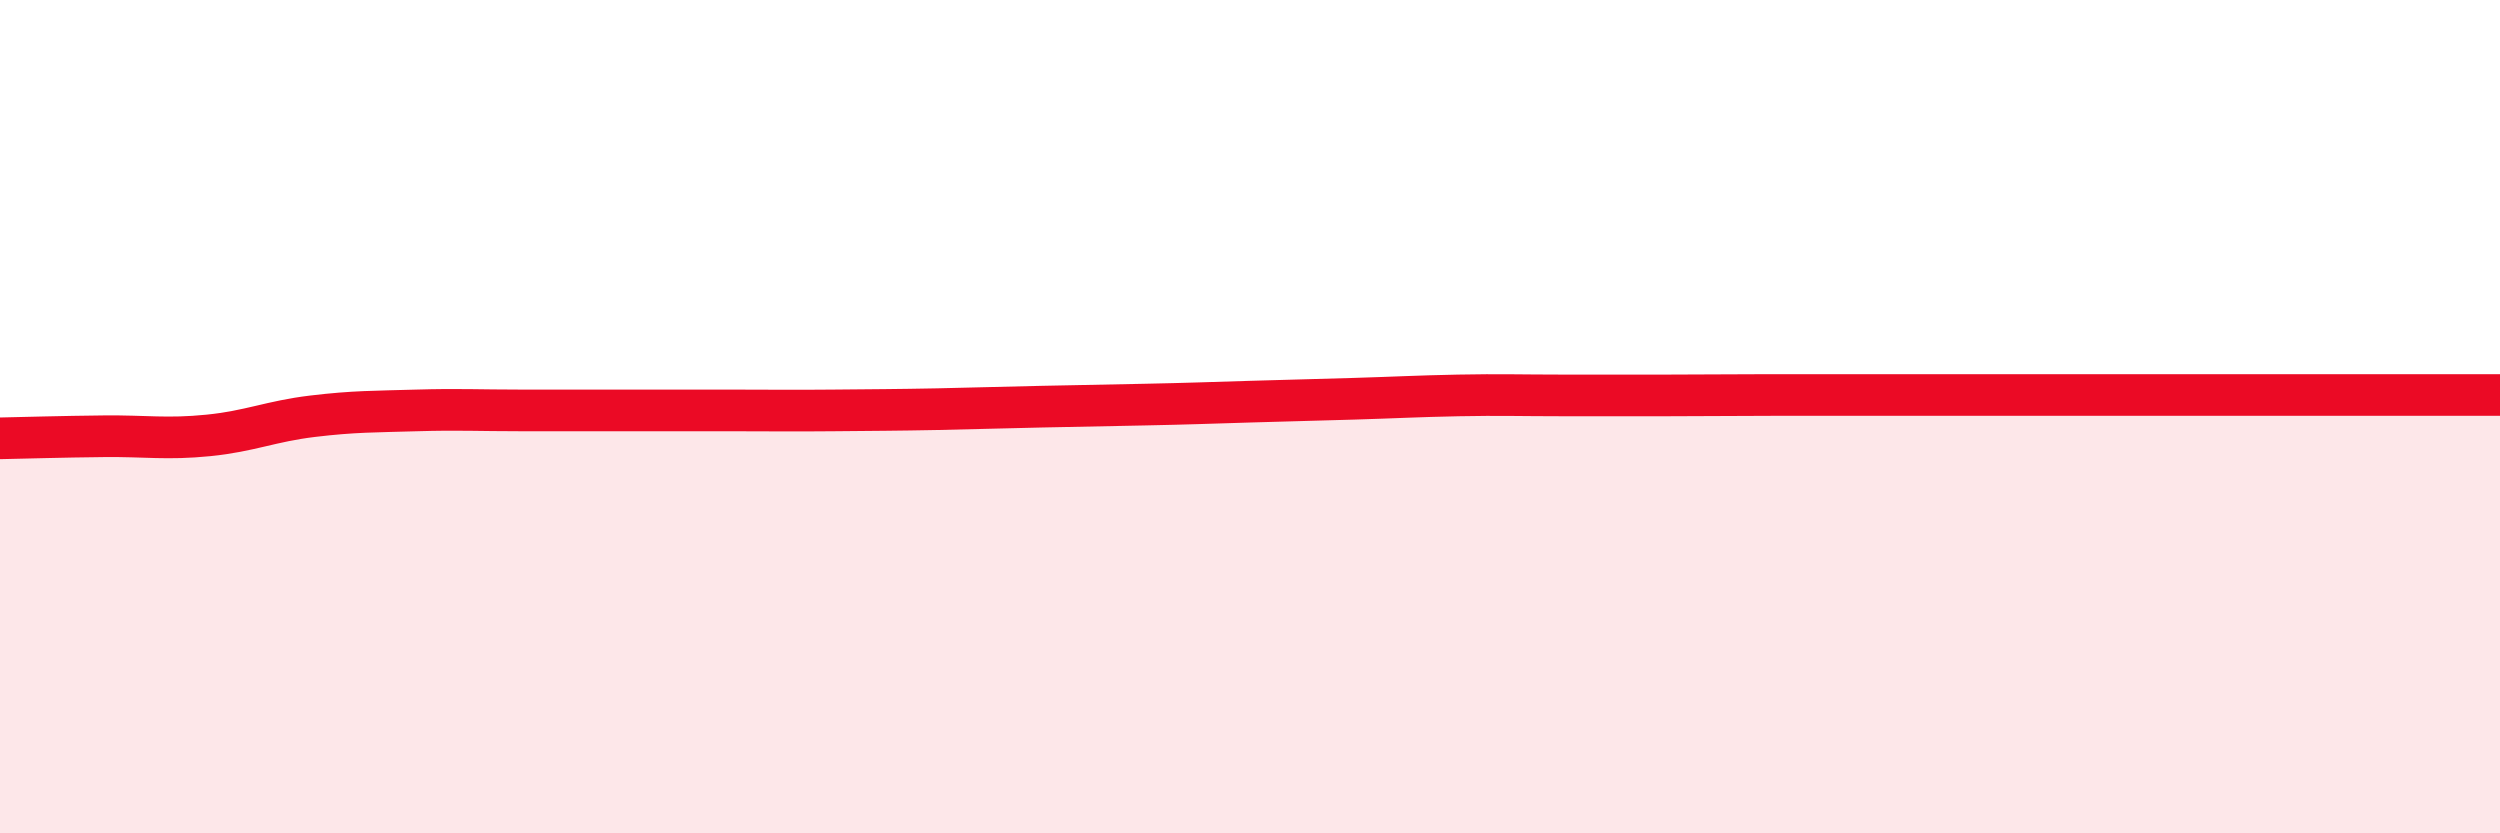
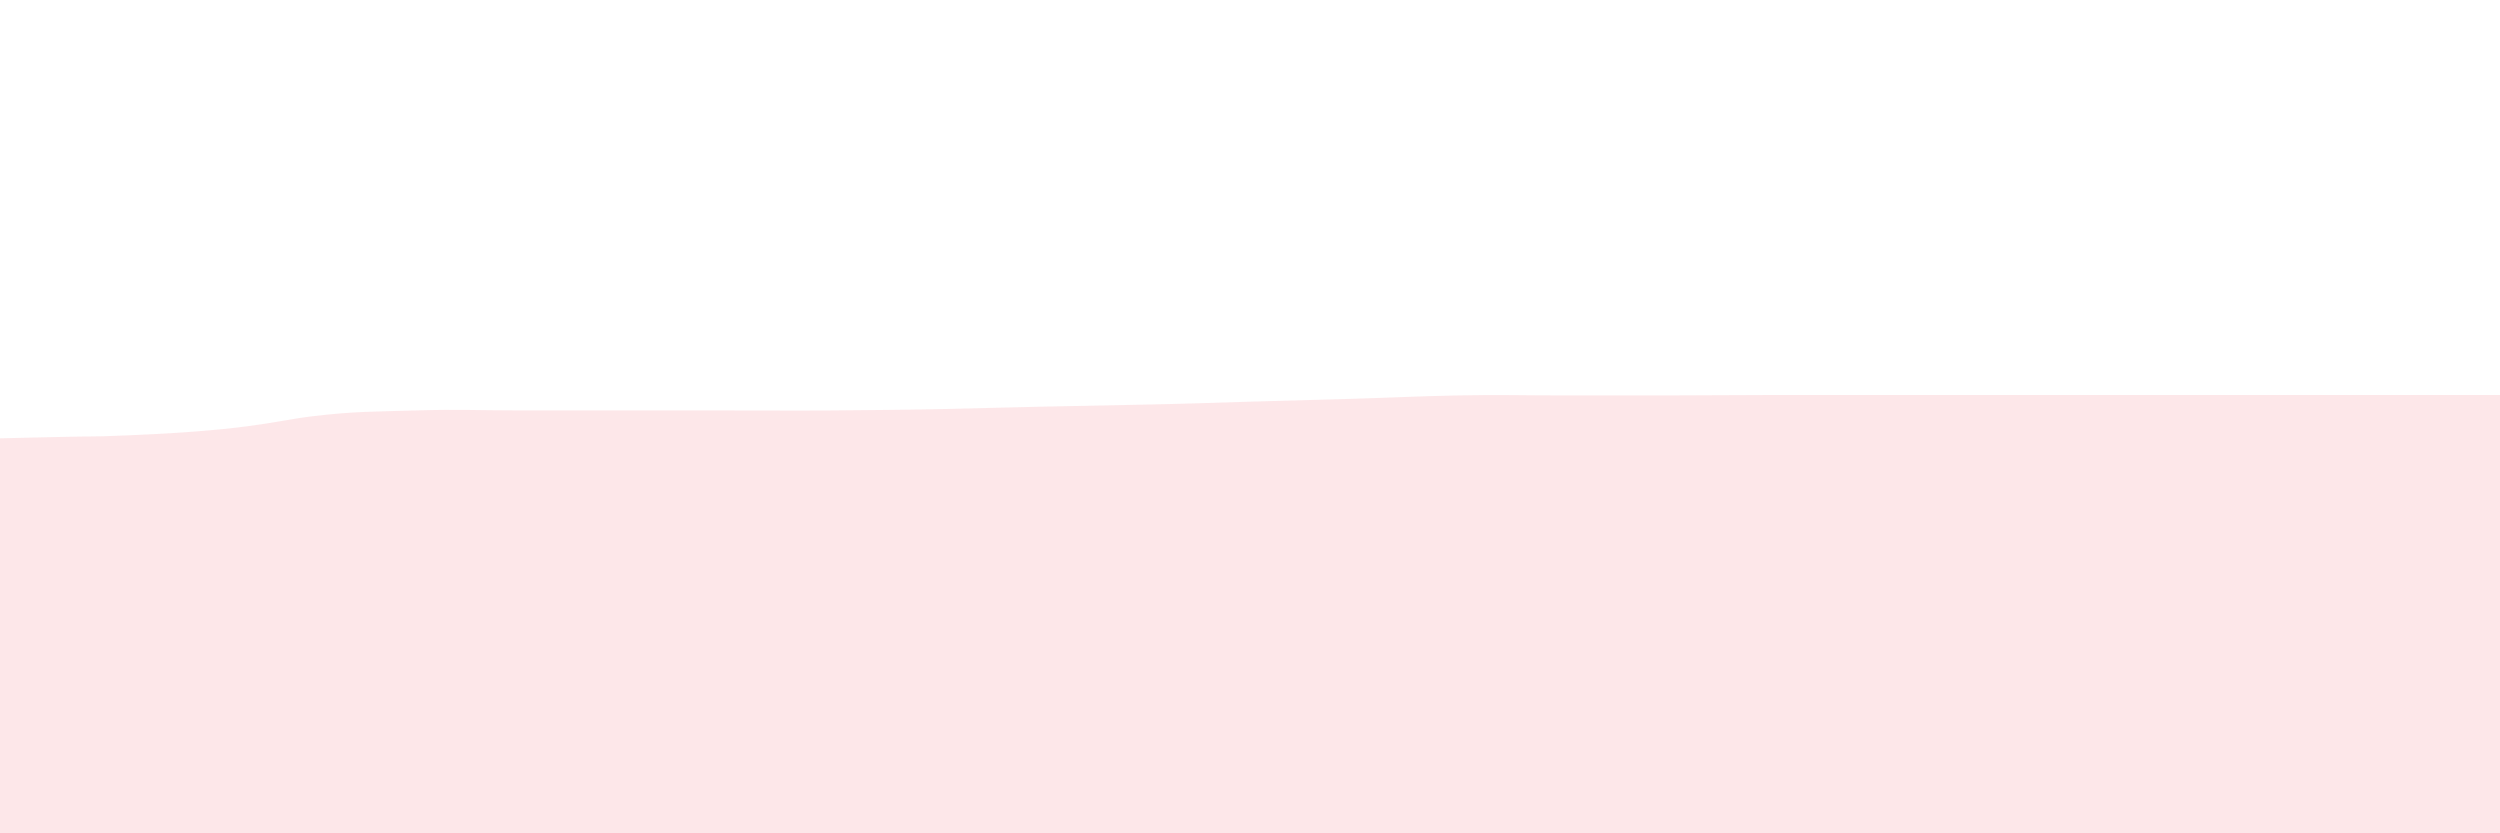
<svg xmlns="http://www.w3.org/2000/svg" width="60" height="20" viewBox="0 0 60 20">
-   <path d="M 0,10.52 C 0.5,10.51 1.5,10.48 2.5,10.47 C 3.5,10.46 4,10.55 5,10.45 C 6,10.35 6.5,10.11 7.5,9.99 C 8.5,9.87 9,9.88 10,9.85 C 11,9.82 11.5,9.85 12.5,9.85 C 13.5,9.85 14,9.85 15,9.85 C 16,9.85 16.5,9.85 17.5,9.85 C 18.5,9.85 19,9.86 20,9.85 C 21,9.84 21.5,9.84 22.5,9.82 C 23.5,9.8 24,9.78 25,9.76 C 26,9.74 26.5,9.73 27.5,9.71 C 28.5,9.69 29,9.67 30,9.64 C 31,9.61 31.5,9.6 32.5,9.57 C 33.5,9.54 34,9.51 35,9.49 C 36,9.47 36.5,9.49 37.5,9.49 C 38.5,9.49 39,9.49 40,9.49 C 41,9.49 41.5,9.48 42.5,9.48 C 43.5,9.48 44,9.48 45,9.48 C 46,9.48 46.5,9.48 47.5,9.48 C 48.5,9.48 49,9.48 50,9.48 C 51,9.48 51.5,9.48 52.5,9.48 C 53.5,9.48 54,9.48 55,9.48 C 56,9.48 56.5,9.48 57.5,9.48 C 58.5,9.48 59.5,9.48 60,9.48L60 20L0 20Z" fill="#EB0A25" opacity="0.1" stroke-linecap="round" stroke-linejoin="round" />
-   <path d="M 0,10.52 C 0.5,10.51 1.5,10.48 2.5,10.47 C 3.5,10.46 4,10.55 5,10.45 C 6,10.35 6.5,10.11 7.5,9.99 C 8.5,9.87 9,9.88 10,9.85 C 11,9.82 11.5,9.85 12.5,9.85 C 13.5,9.85 14,9.85 15,9.85 C 16,9.85 16.5,9.85 17.5,9.85 C 18.5,9.85 19,9.86 20,9.85 C 21,9.84 21.5,9.84 22.5,9.82 C 23.5,9.8 24,9.78 25,9.76 C 26,9.74 26.5,9.73 27.5,9.71 C 28.5,9.69 29,9.67 30,9.64 C 31,9.61 31.5,9.6 32.5,9.57 C 33.5,9.54 34,9.51 35,9.49 C 36,9.47 36.5,9.49 37.5,9.49 C 38.5,9.49 39,9.49 40,9.49 C 41,9.49 41.5,9.48 42.5,9.48 C 43.5,9.48 44,9.48 45,9.48 C 46,9.48 46.5,9.48 47.5,9.48 C 48.5,9.48 49,9.48 50,9.48 C 51,9.48 51.5,9.48 52.5,9.48 C 53.5,9.48 54,9.48 55,9.48 C 56,9.48 56.5,9.48 57.5,9.48 C 58.5,9.48 59.5,9.48 60,9.48" stroke="#EB0A25" stroke-width="1" fill="none" stroke-linecap="round" stroke-linejoin="round" />
+   <path d="M 0,10.52 C 0.5,10.51 1.5,10.48 2.5,10.47 C 6,10.35 6.5,10.11 7.5,9.99 C 8.5,9.87 9,9.88 10,9.85 C 11,9.82 11.5,9.85 12.5,9.85 C 13.5,9.85 14,9.85 15,9.85 C 16,9.85 16.5,9.85 17.5,9.85 C 18.5,9.85 19,9.86 20,9.85 C 21,9.84 21.5,9.84 22.5,9.82 C 23.5,9.8 24,9.78 25,9.76 C 26,9.74 26.5,9.73 27.5,9.71 C 28.5,9.69 29,9.67 30,9.64 C 31,9.61 31.5,9.6 32.5,9.57 C 33.5,9.54 34,9.51 35,9.49 C 36,9.47 36.5,9.49 37.5,9.49 C 38.5,9.49 39,9.49 40,9.49 C 41,9.49 41.5,9.48 42.5,9.48 C 43.5,9.48 44,9.48 45,9.48 C 46,9.48 46.5,9.48 47.5,9.48 C 48.5,9.48 49,9.48 50,9.48 C 51,9.48 51.5,9.48 52.5,9.48 C 53.5,9.48 54,9.48 55,9.48 C 56,9.48 56.5,9.48 57.5,9.48 C 58.5,9.48 59.5,9.48 60,9.48L60 20L0 20Z" fill="#EB0A25" opacity="0.1" stroke-linecap="round" stroke-linejoin="round" />
</svg>